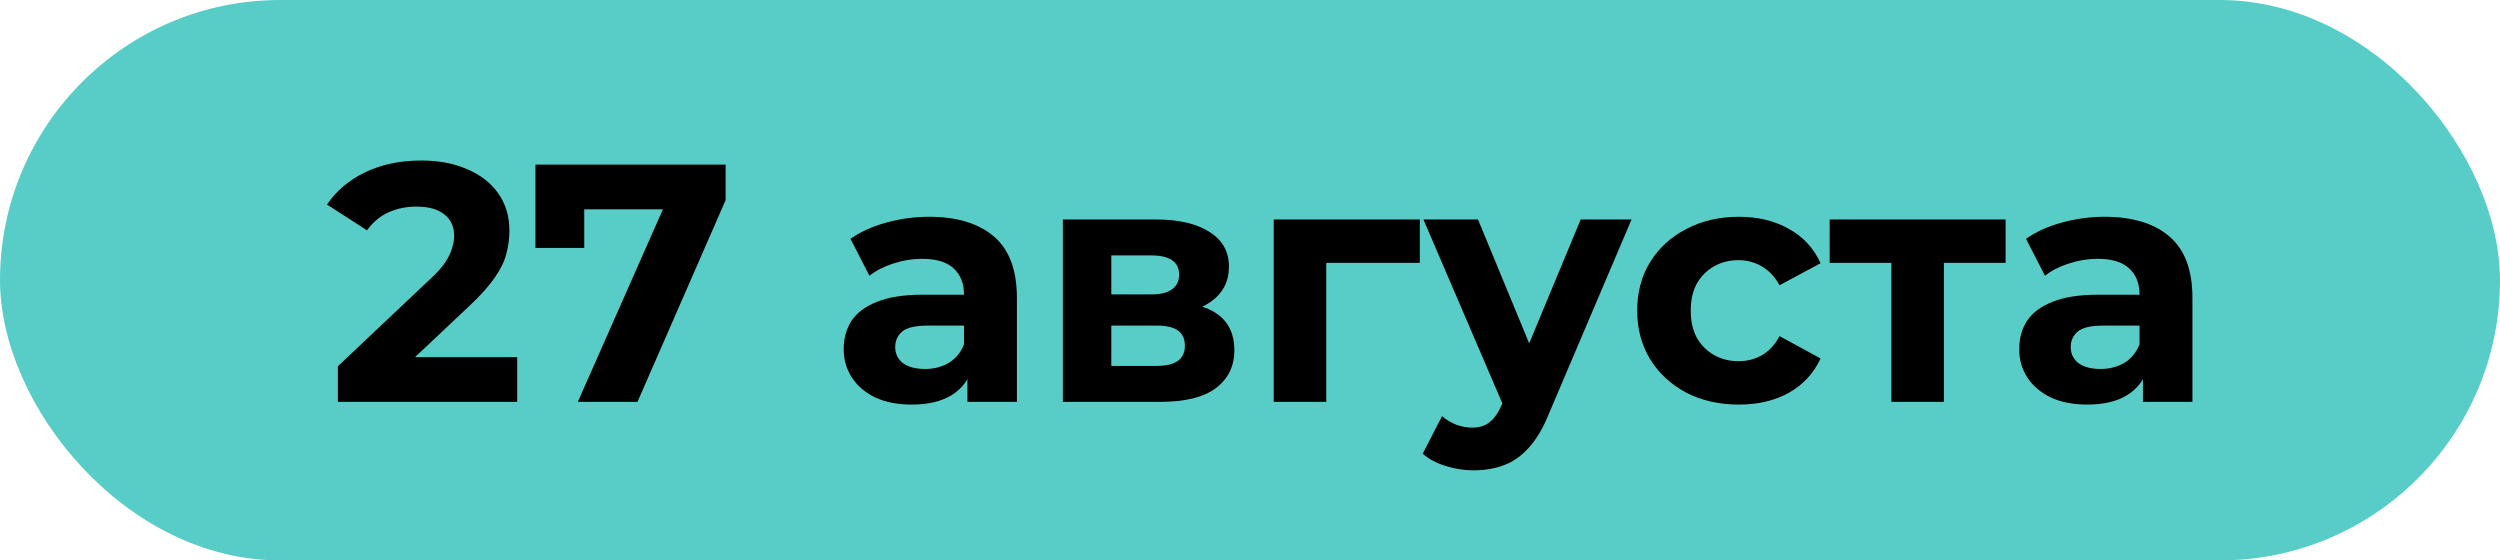
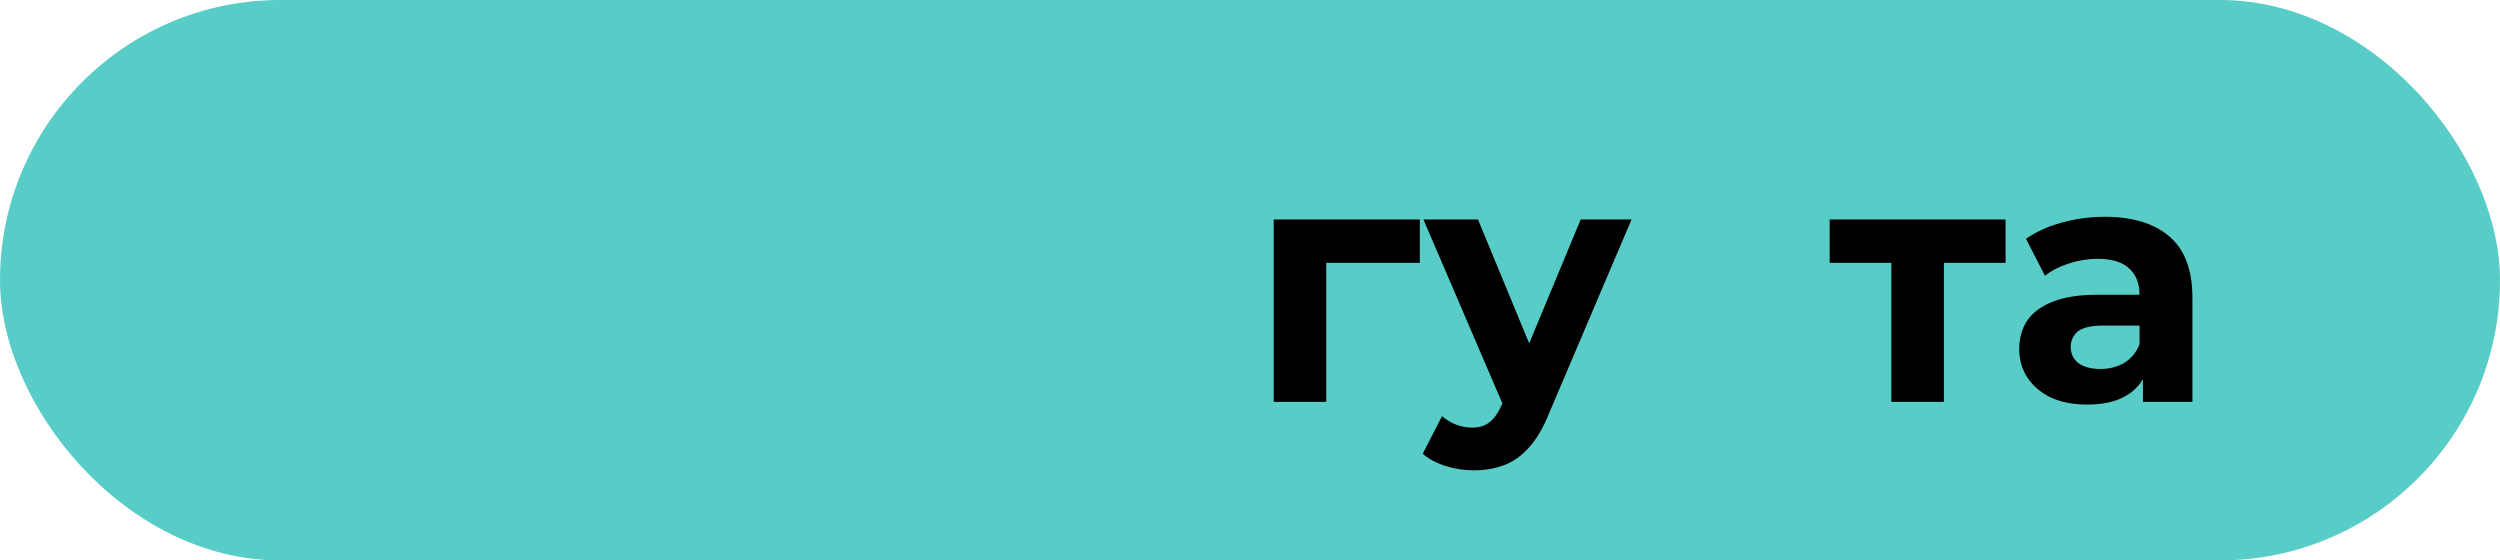
<svg xmlns="http://www.w3.org/2000/svg" width="1829" height="410" viewBox="0 0 1829 410" fill="none">
  <rect width="1829" height="410" rx="205" fill="#58CDC7" />
-   <path d="M247.184 294V267.96L314.144 204.72C319.435 199.925 323.32 195.626 325.8 191.824C328.28 188.021 329.933 184.549 330.76 181.408C331.752 178.266 332.248 175.373 332.248 172.728C332.248 165.784 329.851 160.493 325.056 156.856C320.427 153.053 313.565 151.152 304.472 151.152C297.197 151.152 290.419 152.557 284.136 155.368C278.019 158.178 272.811 162.56 268.512 168.512L239.248 149.664C245.861 139.744 255.12 131.89 267.024 126.104C278.928 120.317 292.651 117.424 308.192 117.424C321.088 117.424 332.331 119.573 341.92 123.872C351.675 128.005 359.197 133.874 364.488 141.48C369.944 149.085 372.672 158.178 372.672 168.76C372.672 174.381 371.928 180.002 370.44 185.624C369.117 191.08 366.307 196.866 362.008 202.984C357.875 209.101 351.757 215.962 343.656 223.568L288.104 275.896L280.416 261.264H378.376V294H247.184Z" fill="black" />
-   <path d="M422.729 294L492.665 135.776L503.081 153.136H409.585L427.441 134.288V181.408H391.729V120.4H530.857V146.44L466.377 294H422.729Z" fill="black" />
-   <path d="M707.761 294V267.96L705.281 262.256V215.632C705.281 207.365 702.718 200.917 697.593 196.288C692.633 191.658 684.945 189.344 674.529 189.344C667.419 189.344 660.393 190.501 653.449 192.816C646.67 194.965 640.883 197.941 636.089 201.744L622.201 174.712C629.475 169.586 638.238 165.618 648.489 162.808C658.739 159.997 669.155 158.592 679.737 158.592C700.073 158.592 715.862 163.386 727.105 172.976C738.347 182.565 743.969 197.528 743.969 217.864V294H707.761ZM667.089 295.984C656.673 295.984 647.745 294.248 640.305 290.776C632.865 287.138 627.161 282.261 623.193 276.144C619.225 270.026 617.241 263.165 617.241 255.56C617.241 247.624 619.142 240.68 622.945 234.728C626.913 228.776 633.113 224.146 641.545 220.84C649.977 217.368 660.971 215.632 674.529 215.632H709.993V238.2H678.745C669.651 238.2 663.369 239.688 659.897 242.664C656.59 245.64 654.937 249.36 654.937 253.824C654.937 258.784 656.838 262.752 660.641 265.728C664.609 268.538 669.982 269.944 676.761 269.944C683.209 269.944 688.995 268.456 694.121 265.48C699.246 262.338 702.966 257.792 705.281 251.84L711.233 269.696C708.422 278.293 703.297 284.824 695.857 289.288C688.417 293.752 678.827 295.984 667.089 295.984Z" fill="black" />
-   <path d="M777.577 294V160.576H845.777C862.475 160.576 875.537 163.634 884.961 169.752C894.385 175.704 899.097 184.136 899.097 195.048C899.097 205.96 894.633 214.557 885.705 220.84C876.942 226.957 865.286 230.016 850.737 230.016L854.705 221.088C870.907 221.088 882.977 224.064 890.913 230.016C899.014 235.968 903.065 244.648 903.065 256.056C903.065 267.795 898.601 277.053 889.673 283.832C880.745 290.61 867.105 294 848.753 294H777.577ZM813.041 267.712H845.529C852.638 267.712 857.929 266.555 861.401 264.24C865.038 261.76 866.857 258.04 866.857 253.08C866.857 247.955 865.203 244.234 861.897 241.92C858.59 239.44 853.382 238.2 846.273 238.2H813.041V267.712ZM813.041 215.384H842.305C849.083 215.384 854.126 214.144 857.433 211.664C860.905 209.184 862.641 205.629 862.641 201C862.641 196.205 860.905 192.65 857.433 190.336C854.126 188.021 849.083 186.864 842.305 186.864H813.041V215.384Z" fill="black" />
  <path d="M931.85 294V160.576H1038.74V192.32H961.61L970.29 183.888V294H931.85Z" fill="black" />
  <path d="M1078.07 344.096C1071.13 344.096 1064.27 343.021 1057.49 340.872C1050.71 338.722 1045.17 335.746 1040.87 331.944L1055.01 304.416C1057.98 307.061 1061.37 309.128 1065.18 310.616C1069.14 312.104 1073.03 312.848 1076.83 312.848C1082.29 312.848 1086.59 311.525 1089.73 308.88C1093.03 306.4 1096.01 302.184 1098.66 296.232L1105.6 279.864L1108.58 275.648L1156.44 160.576H1193.64L1133.38 302.184C1129.08 312.931 1124.12 321.362 1118.5 327.48C1113.04 333.597 1106.92 337.896 1100.14 340.376C1093.53 342.856 1086.17 344.096 1078.07 344.096ZM1100.89 299.208L1041.37 160.576H1081.3L1127.42 272.176L1100.89 299.208Z" fill="black" />
-   <path d="M1272.16 295.984C1257.77 295.984 1244.96 293.09 1233.72 287.304C1222.48 281.352 1213.63 273.168 1207.18 262.752C1200.9 252.336 1197.76 240.514 1197.76 227.288C1197.76 213.896 1200.9 202.074 1207.18 191.824C1213.63 181.408 1222.48 173.306 1233.72 167.52C1244.96 161.568 1257.77 158.592 1272.16 158.592C1286.21 158.592 1298.45 161.568 1308.86 167.52C1319.28 173.306 1326.97 181.656 1331.93 192.568L1301.92 208.688C1298.45 202.405 1294.07 197.776 1288.77 194.8C1283.65 191.824 1278.03 190.336 1271.91 190.336C1265.3 190.336 1259.35 191.824 1254.05 194.8C1248.76 197.776 1244.55 201.992 1241.41 207.448C1238.43 212.904 1236.94 219.517 1236.94 227.288C1236.94 235.058 1238.43 241.672 1241.41 247.128C1244.55 252.584 1248.76 256.8 1254.05 259.776C1259.35 262.752 1265.3 264.24 1271.91 264.24C1278.03 264.24 1283.65 262.835 1288.77 260.024C1294.07 257.048 1298.45 252.336 1301.92 245.888L1331.93 262.256C1326.97 273.002 1319.28 281.352 1308.86 287.304C1298.45 293.09 1286.21 295.984 1272.16 295.984Z" fill="black" />
  <path d="M1383.71 294V183.392L1392.39 192.32H1338.58V160.576H1467.29V192.32H1413.47L1422.15 183.392V294H1383.71Z" fill="black" />
  <path d="M1567.77 294V267.96L1565.29 262.256V215.632C1565.29 207.365 1562.73 200.917 1557.6 196.288C1552.64 191.658 1544.95 189.344 1534.54 189.344C1527.43 189.344 1520.4 190.501 1513.46 192.816C1506.68 194.965 1500.89 197.941 1496.1 201.744L1482.21 174.712C1489.48 169.586 1498.25 165.618 1508.5 162.808C1518.75 159.997 1529.16 158.592 1539.74 158.592C1560.08 158.592 1575.87 163.386 1587.11 172.976C1598.36 182.565 1603.98 197.528 1603.98 217.864V294H1567.77ZM1527.1 295.984C1516.68 295.984 1507.75 294.248 1500.31 290.776C1492.87 287.138 1487.17 282.261 1483.2 276.144C1479.23 270.026 1477.25 263.165 1477.25 255.56C1477.25 247.624 1479.15 240.68 1482.95 234.728C1486.92 228.776 1493.12 224.146 1501.55 220.84C1509.98 217.368 1520.98 215.632 1534.54 215.632H1570V238.2H1538.75C1529.66 238.2 1523.38 239.688 1519.9 242.664C1516.6 245.64 1514.94 249.36 1514.94 253.824C1514.94 258.784 1516.85 262.752 1520.65 265.728C1524.62 268.538 1529.99 269.944 1536.77 269.944C1543.22 269.944 1549 268.456 1554.13 265.48C1559.25 262.338 1562.97 257.792 1565.29 251.84L1571.24 269.696C1568.43 278.293 1563.3 284.824 1555.86 289.288C1548.42 293.752 1538.84 295.984 1527.1 295.984Z" fill="black" />
</svg>